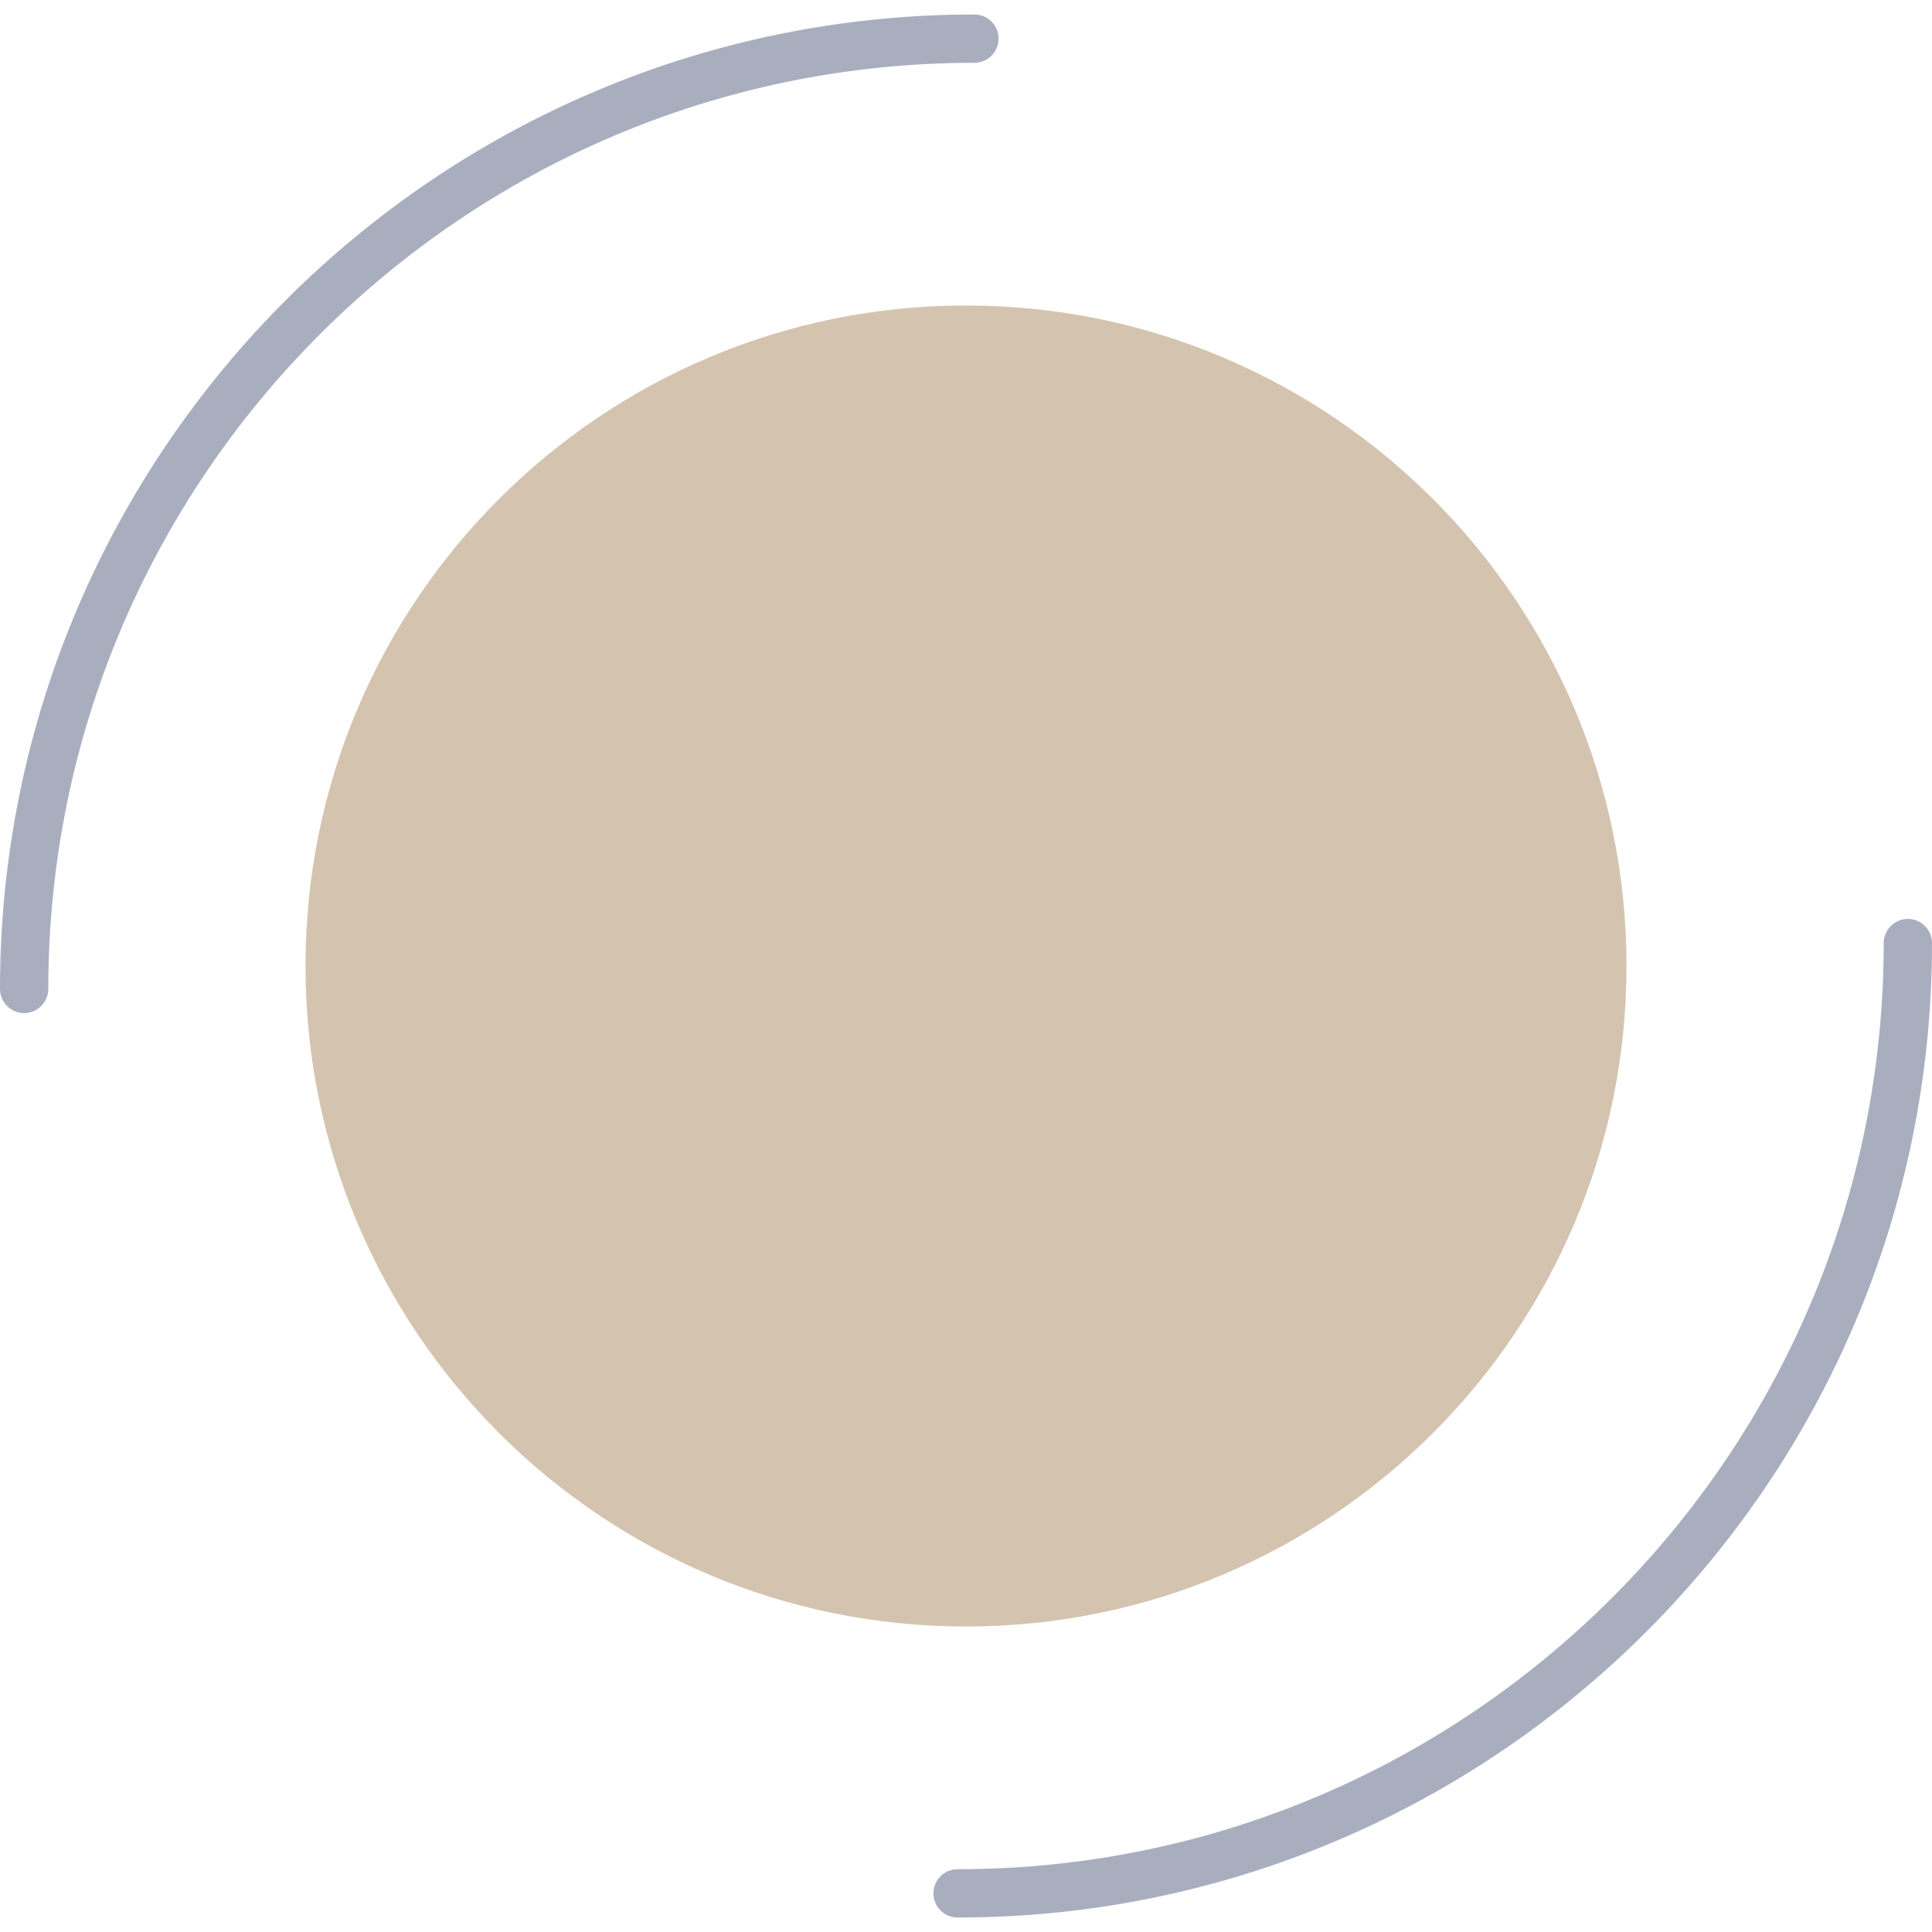
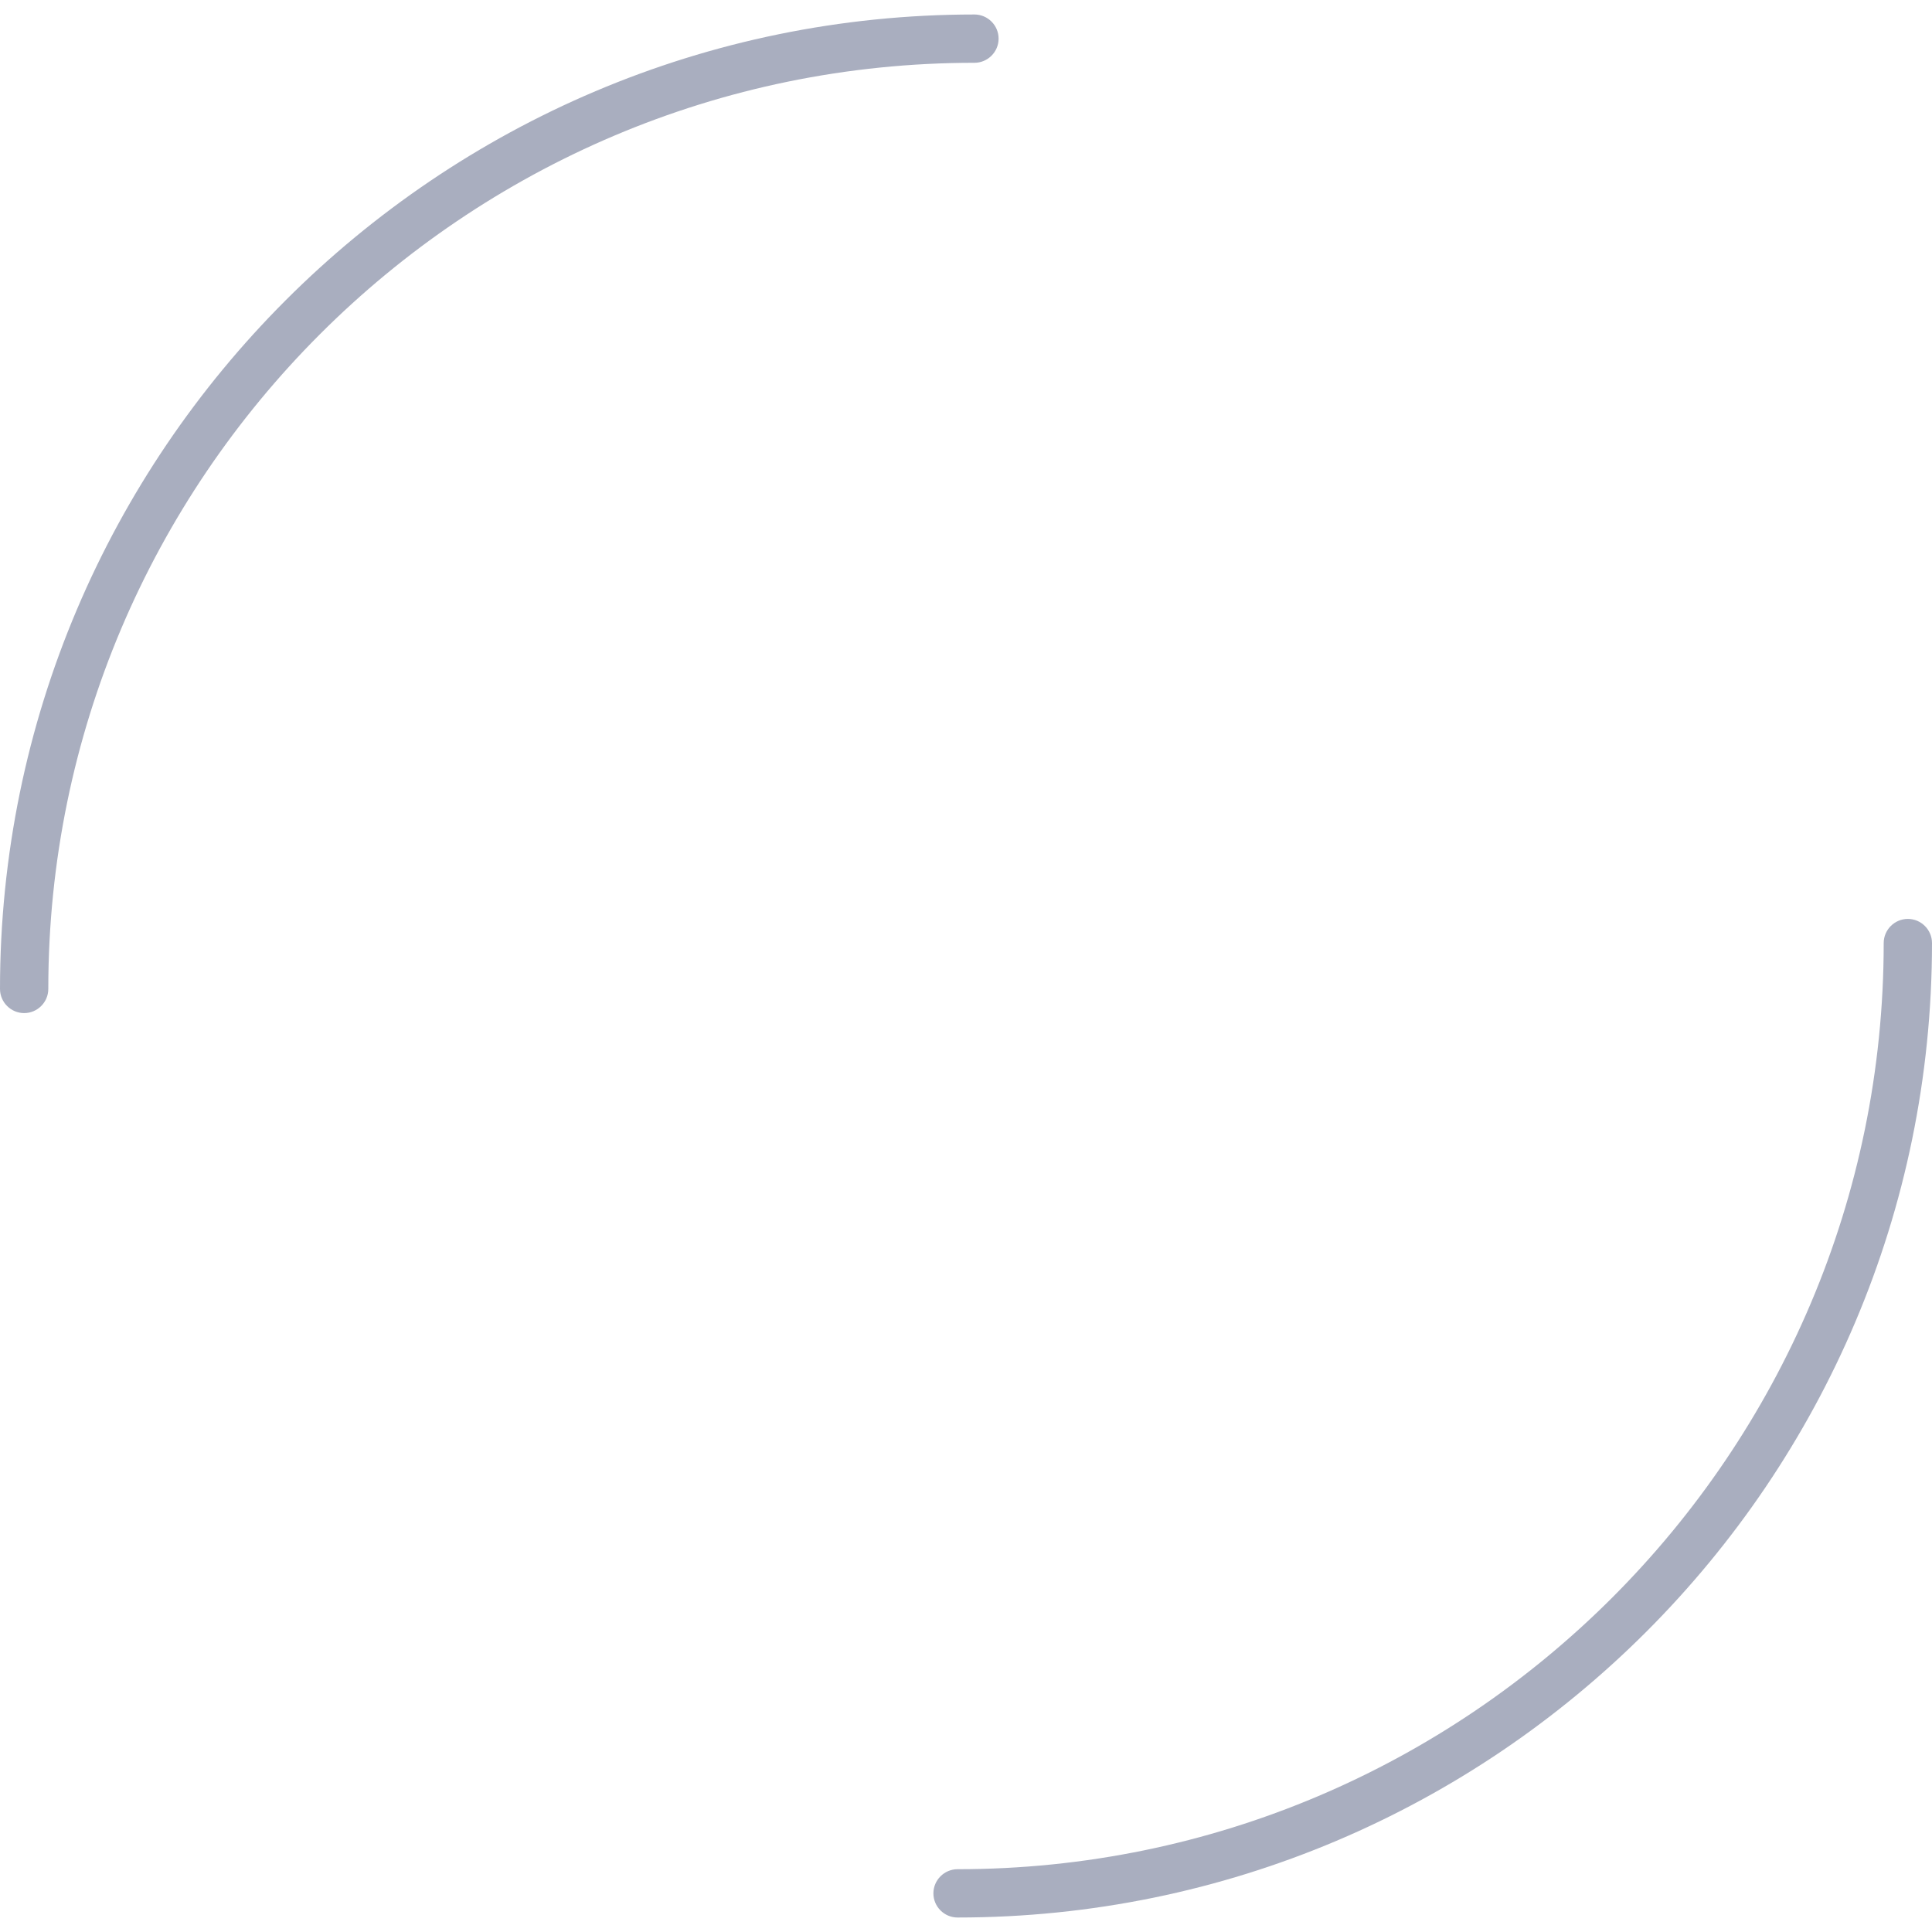
<svg xmlns="http://www.w3.org/2000/svg" id="Capa_1" viewBox="0 0 160 160">
  <style>.st0{fill:#a9aebf}.st1{fill:#d4c4af}</style>
  <path class="st0" d="M79.3 158.8c-1.1 0-2-.9-2-2s.9-2 2-2c42.3 0 76.7-34.4 76.7-76.7 0-1.1.9-2 2-2s2 .9 2 2c0 44.5-36.2 80.7-80.7 80.7zM2 83.9c-1.1 0-2-.9-2-2C0 37.4 36.2 1.2 80.7 1.2c1.1 0 2 .9 2 2s-.9 2-2 2C38.4 5.2 4 39.6 4 81.9c0 1.1-.9 2-2 2z" />
-   <path class="st1" d="M80 134.7c30.2 0 54.7-24.5 54.7-54.7 0-30.2-24.5-54.7-54.7-54.7S25.3 49.8 25.3 80c0 30.2 24.5 54.7 54.7 54.7" />
</svg>